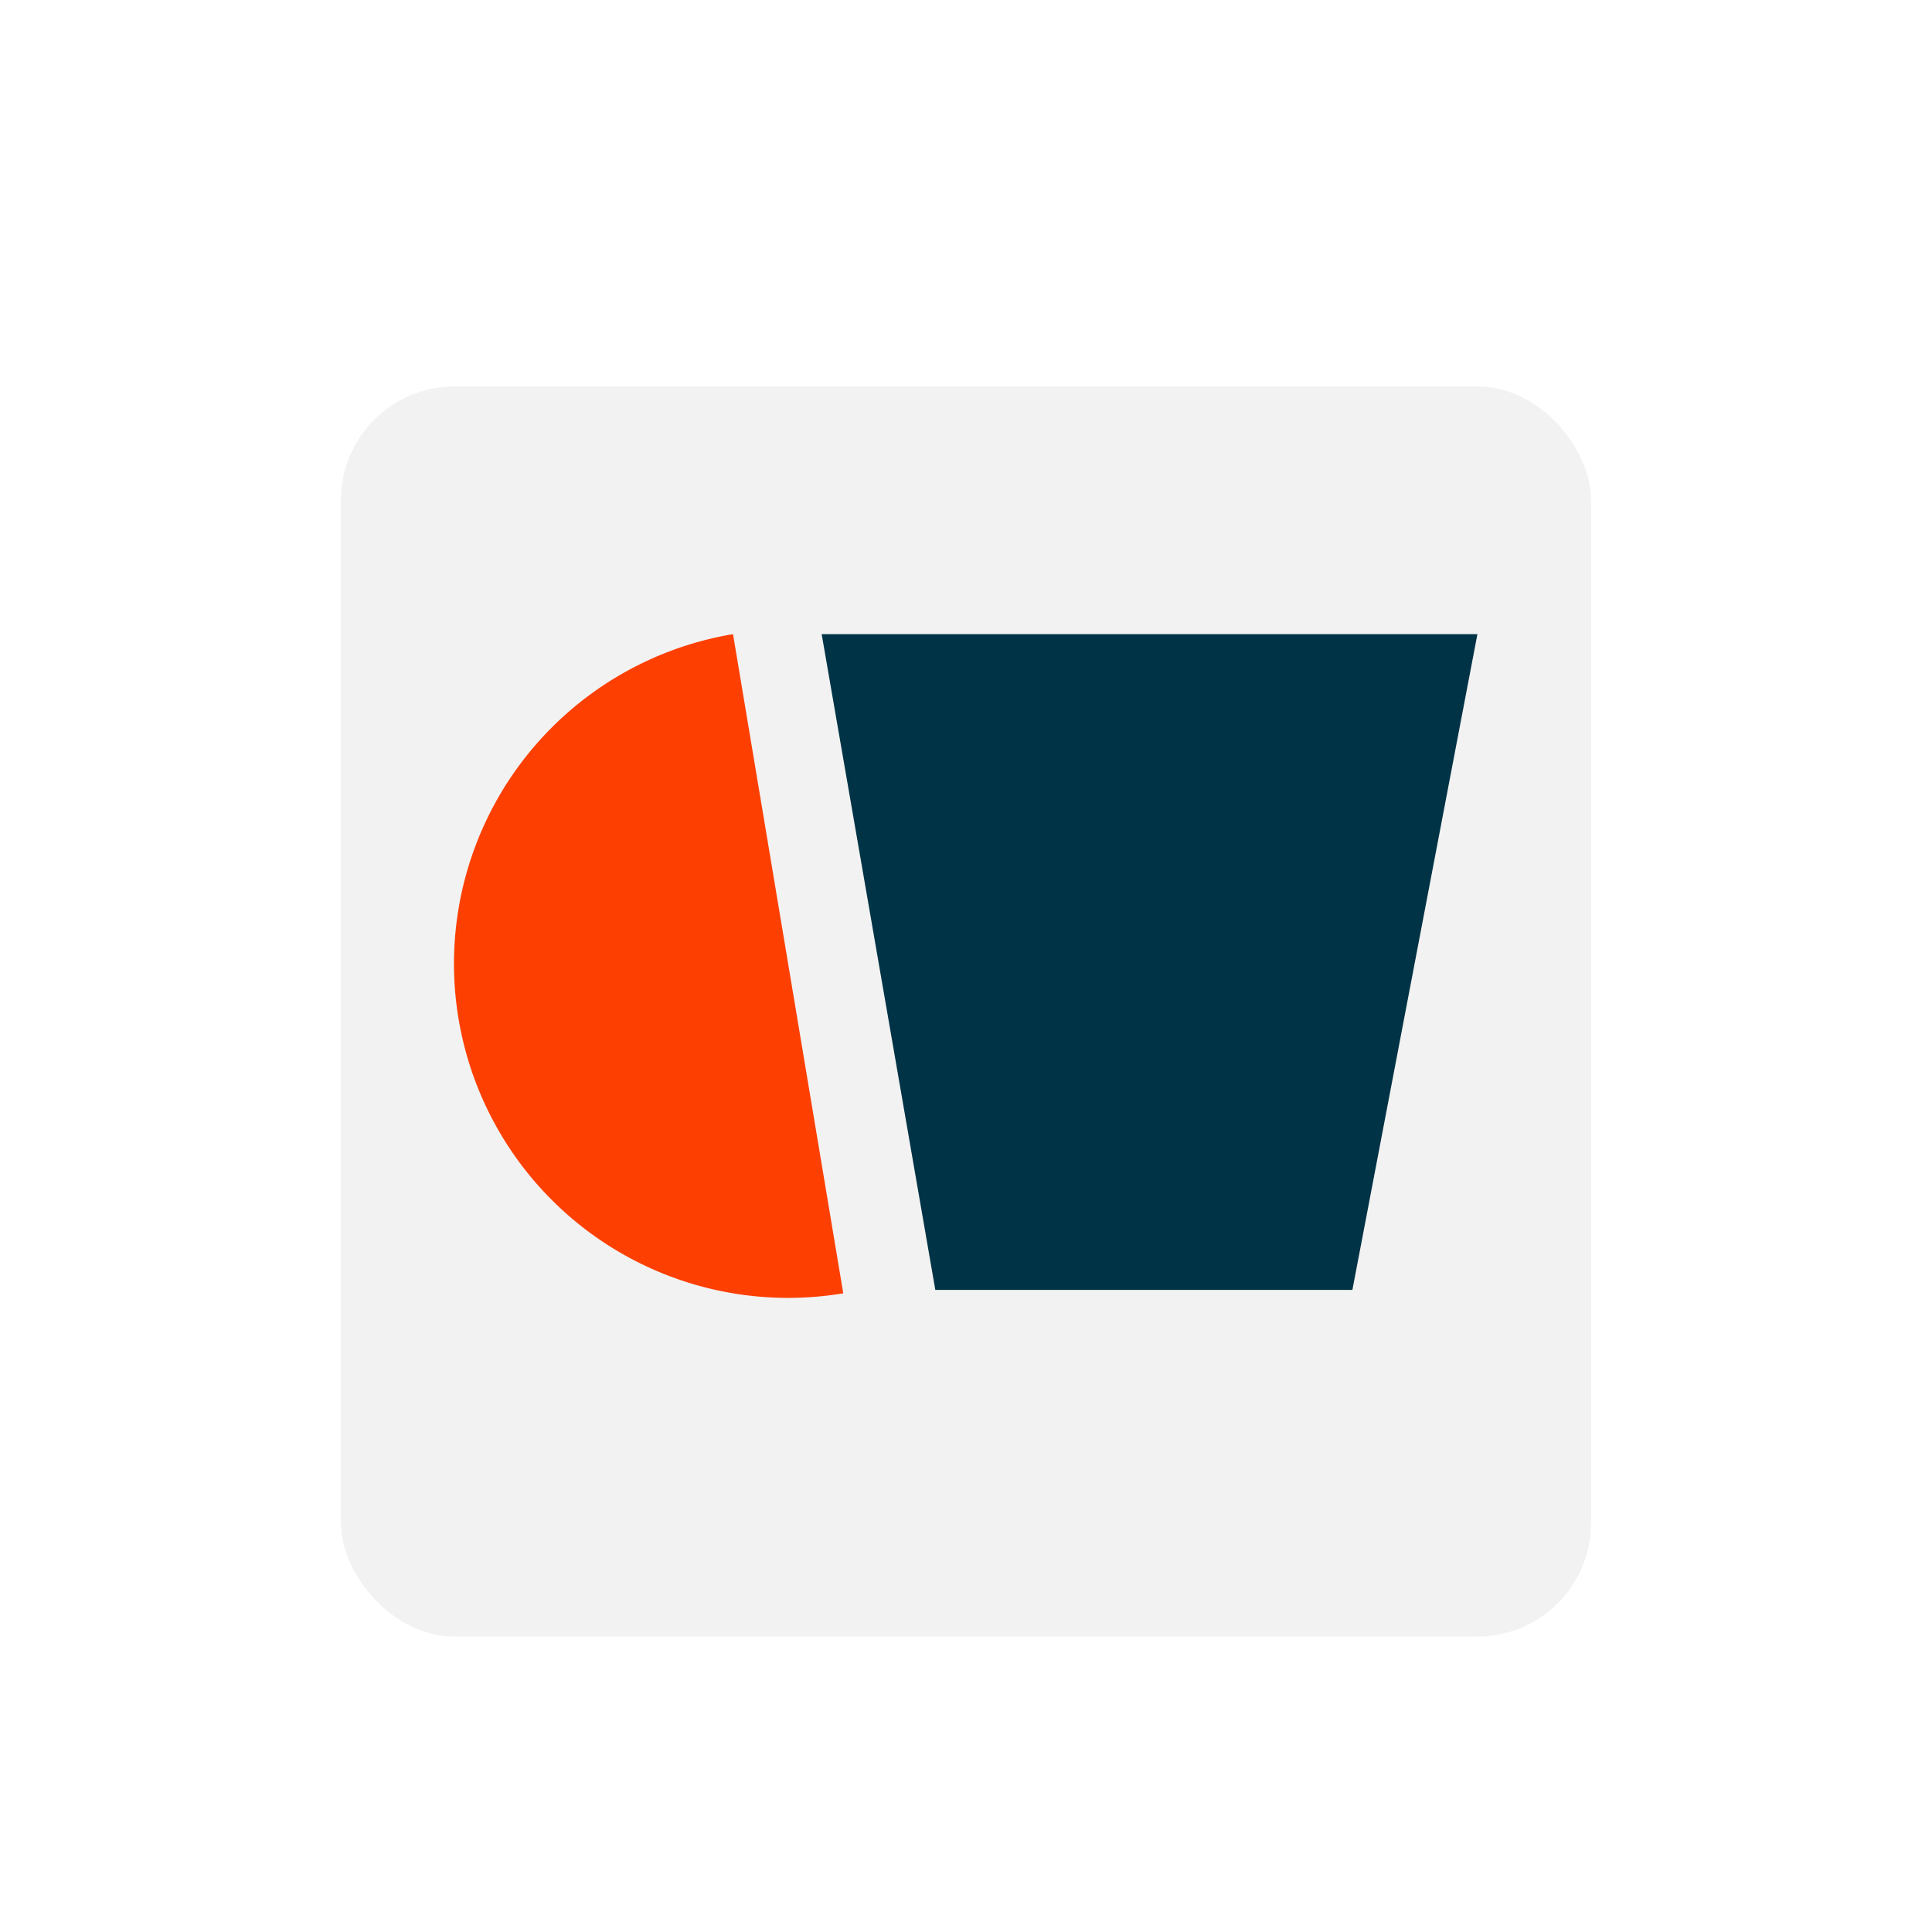
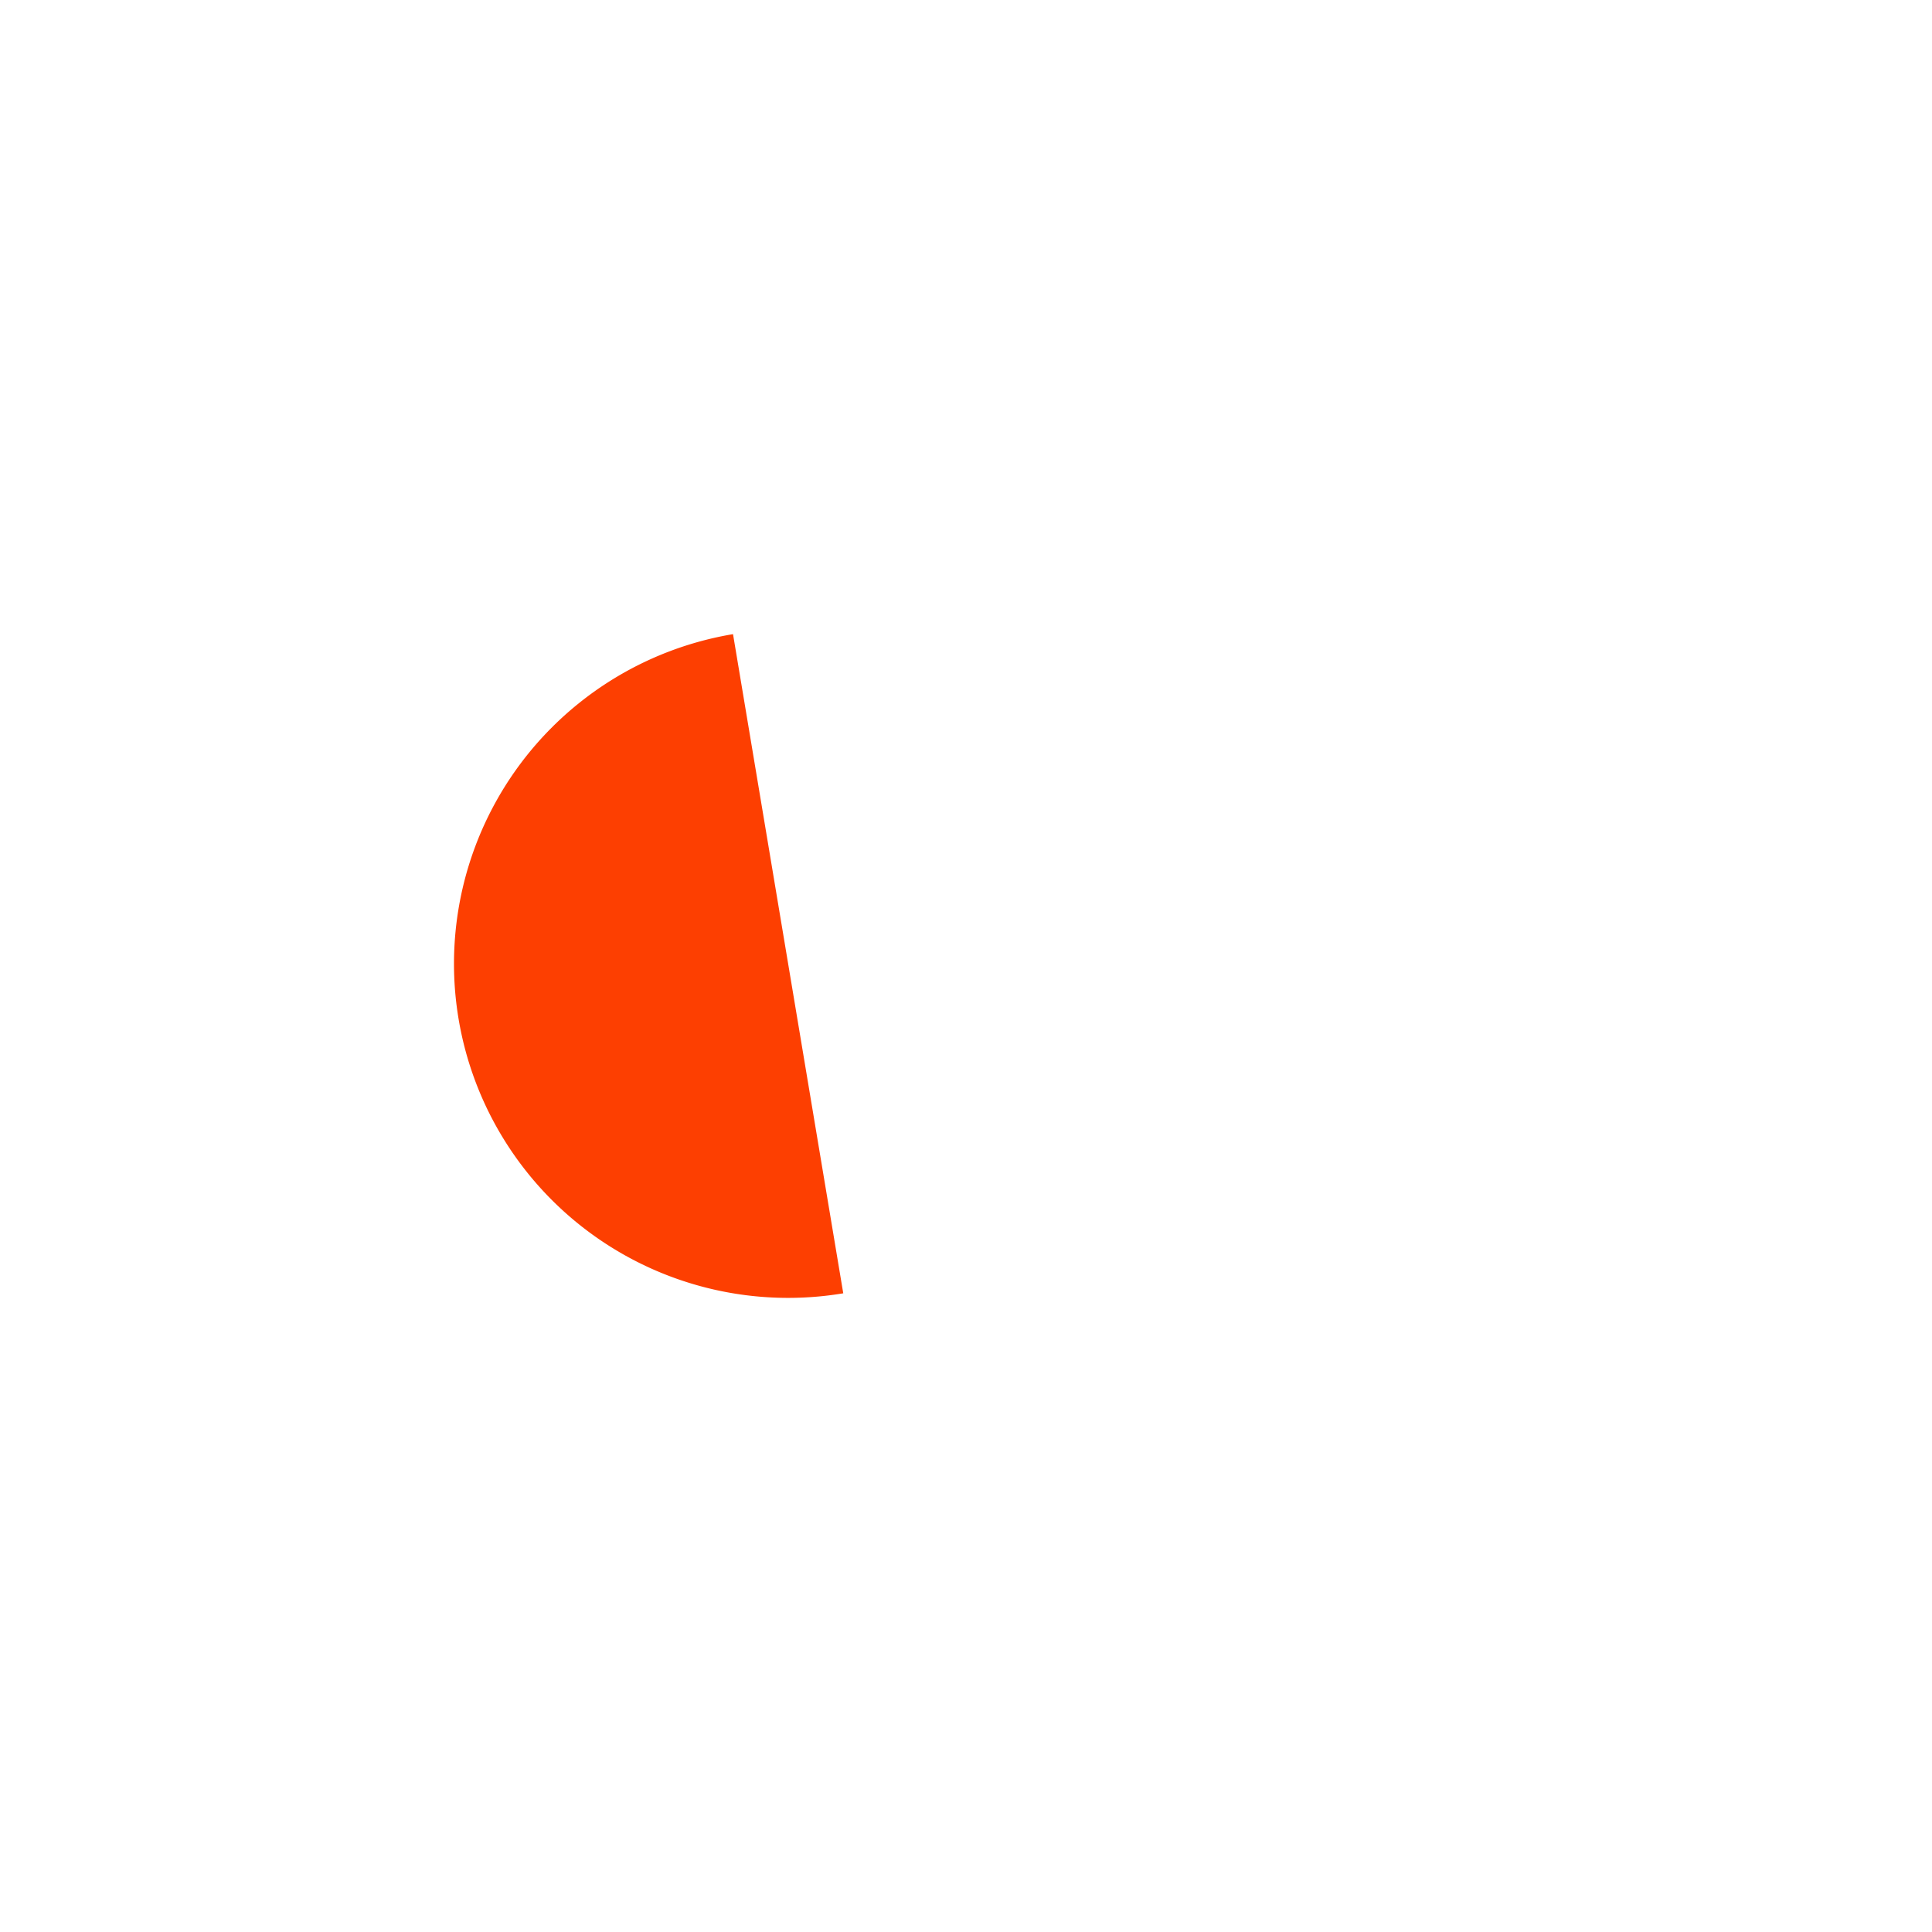
<svg xmlns="http://www.w3.org/2000/svg" width="170" height="170" fill="none">
  <g filter="url(#a)">
-     <rect width="110" height="110" x="30" y="30" fill="#f2f2f2" rx="10" />
-   </g>
+     </g>
  <defs>
    <filter id="a" width="170" height="170" x="0" y="0" color-interpolation-filters="sRGB" filterUnits="userSpaceOnUse">
      <feFlood flood-opacity="0" result="BackgroundImageFix" />
      <feColorMatrix in="SourceAlpha" result="hardAlpha" values="0 0 0 0 0 0 0 0 0 0 0 0 0 0 0 0 0 0 127 0" />
      <feOffset dy="4" />
      <feGaussianBlur stdDeviation="15" />
      <feComposite in2="hardAlpha" operator="out" />
      <feColorMatrix values="0 0 0 0 0 0 0 0 0 0 0 0 0 0 0 0 0 0 0.15 0" />
      <feBlend in2="BackgroundImageFix" result="effect1_dropShadow_676_1066" />
      <feBlend in="SourceGraphic" in2="effect1_dropShadow_676_1066" result="shape" />
    </filter>
  </defs>
-   <path fill="#003345" d="m72.3 55.8 10 57.7H119l11-57.7z" />
  <path fill="#fd3f01" d="M64.5 55.8a29.4 29.4 0 0 0 9.7 58" />
</svg>